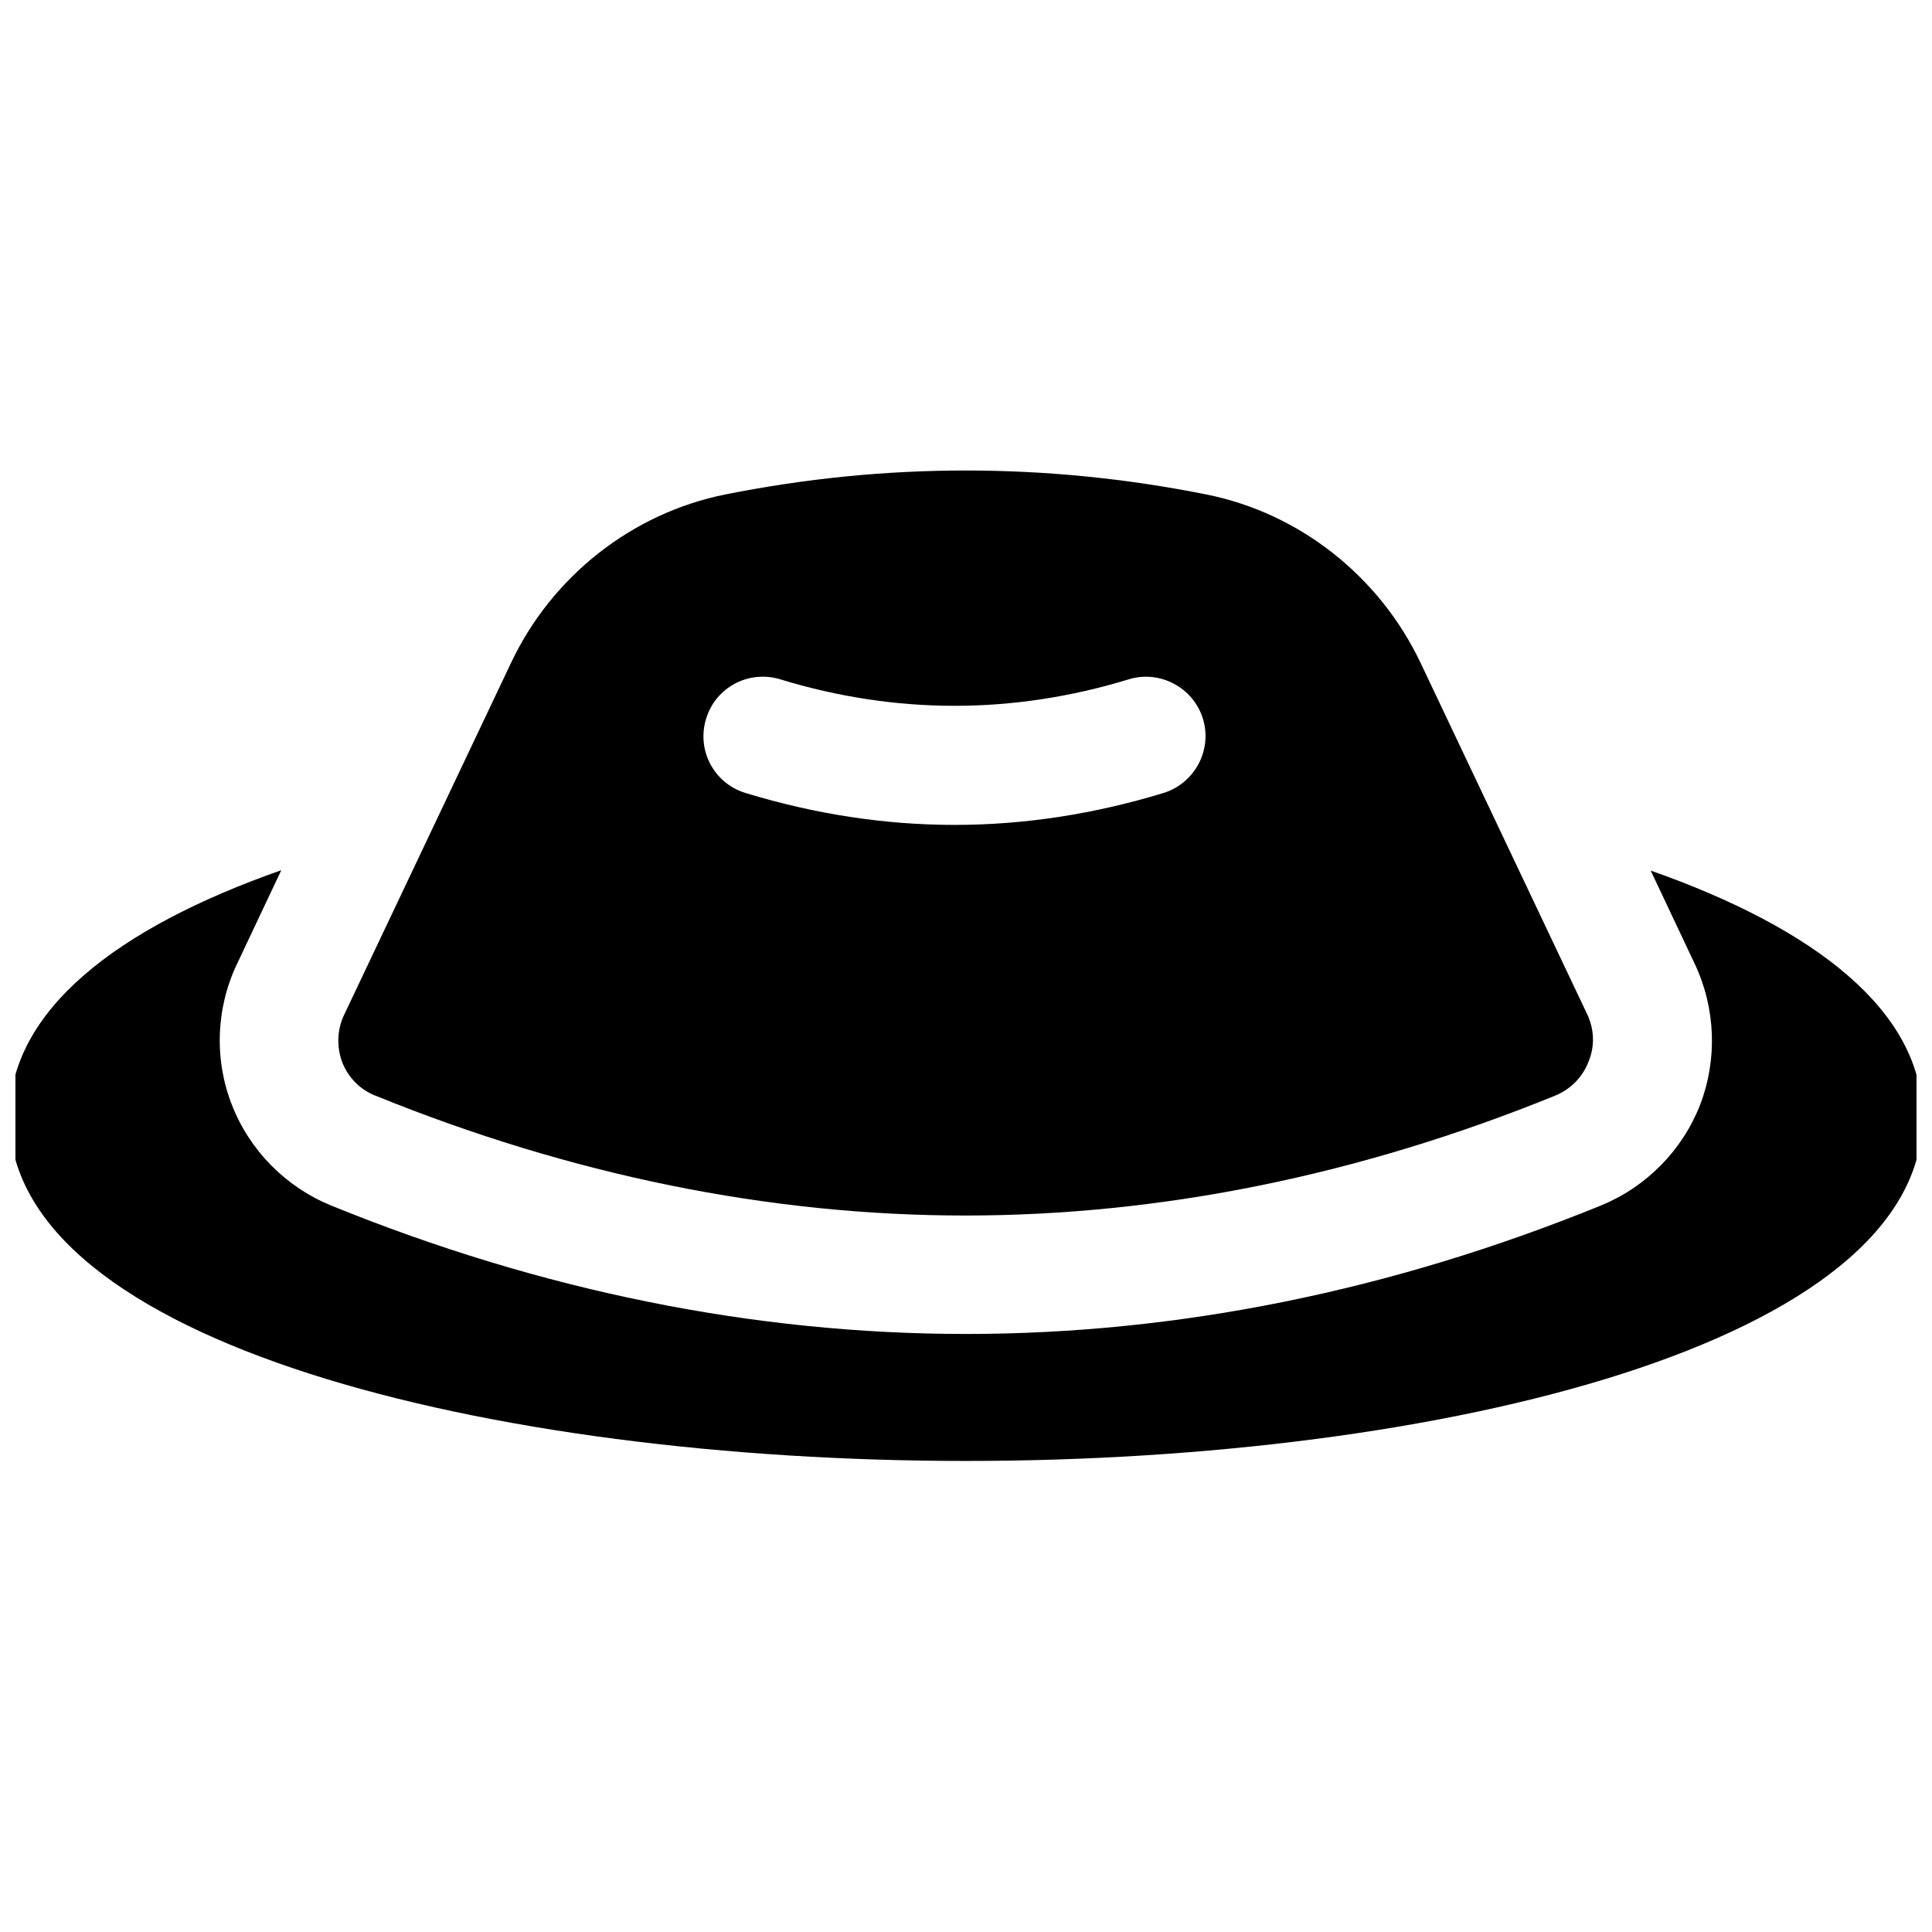
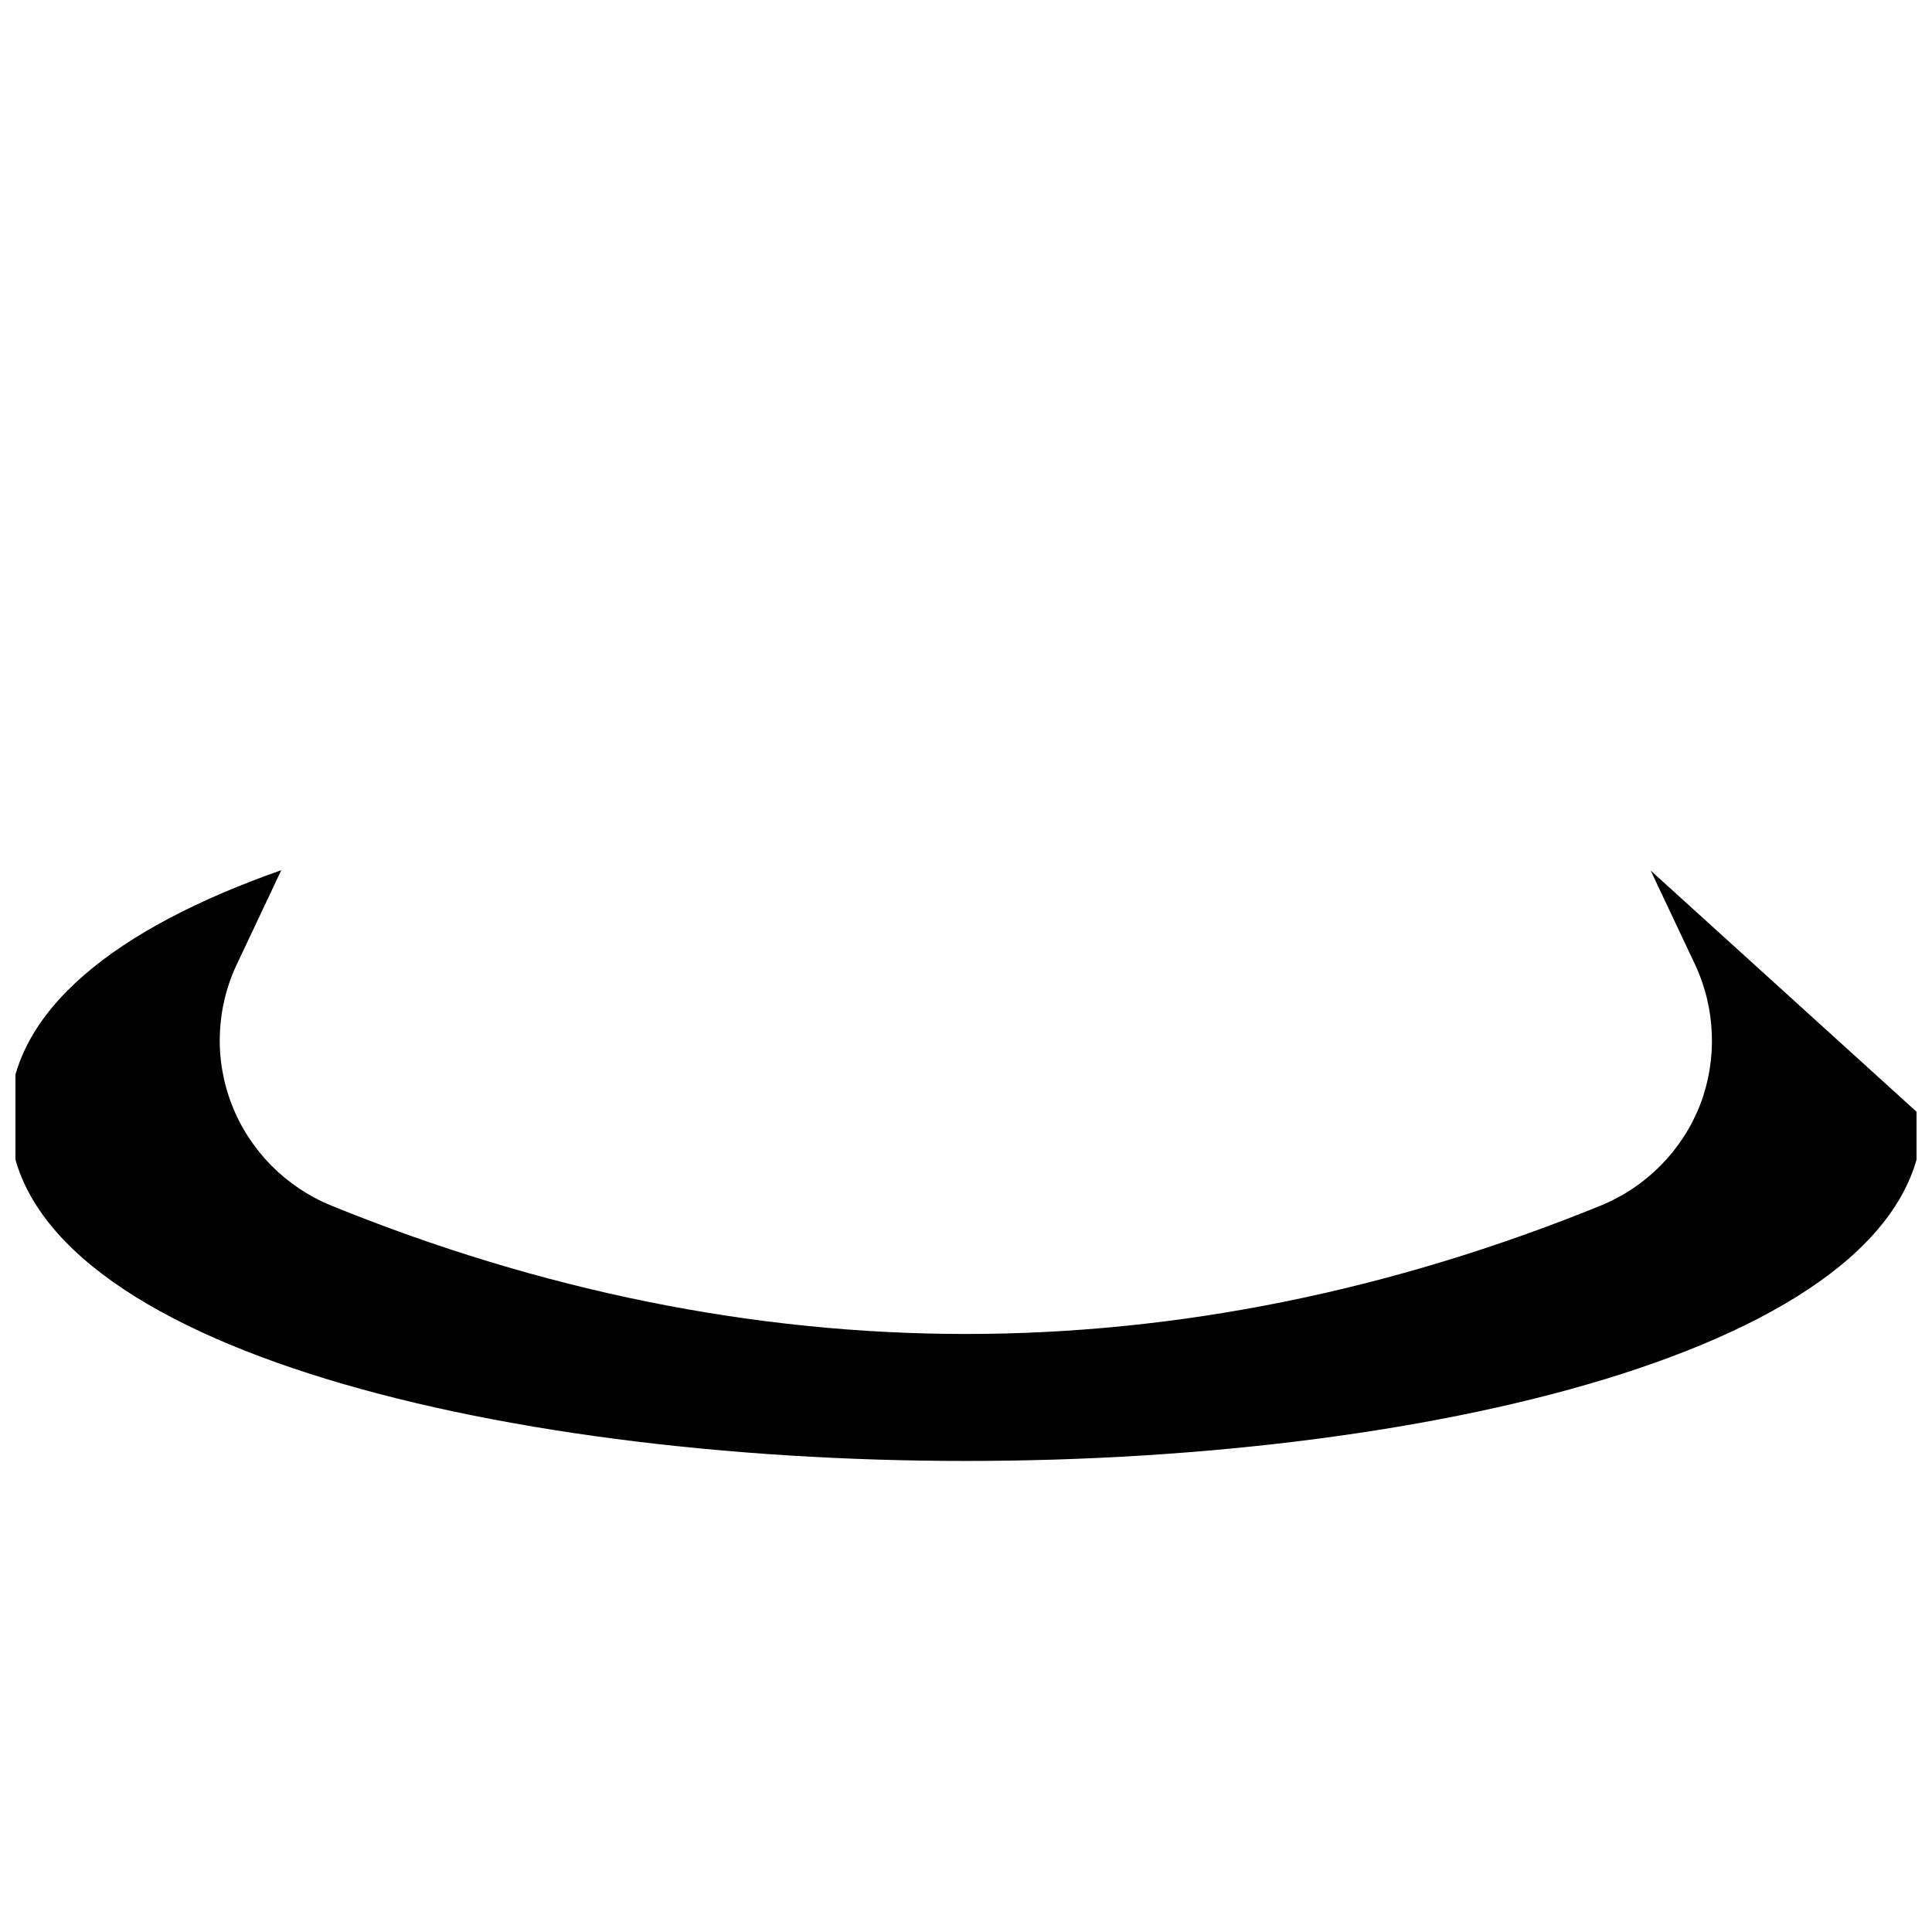
<svg xmlns="http://www.w3.org/2000/svg" width="800px" height="800px" version="1.1" viewBox="144 144 512 512">
  <defs>
    <clipPath id="a">
      <path d="m148.09 374h503.81v158h-503.81z" />
    </clipPath>
  </defs>
-   <path d="m564.72 412.99-44.281-93.383c-10.922-22.926-32.078-39.656-56.777-44.574-42.312-8.461-85.117-8.461-127.43 0-24.602 4.922-45.855 21.551-56.777 44.574l-44.281 93.383c-1.871 3.938-1.969 8.461-0.492 12.496 1.574 4.035 4.723 7.281 8.758 8.855 51.855 21.059 104.4 31.785 156.36 31.785s104.6-10.727 156.36-31.785c4.035-1.672 7.184-4.82 8.758-8.855 1.773-4.133 1.578-8.562-0.195-12.496zm-112.37-58.844c-18.402 5.609-36.898 8.461-55.398 8.461s-37-2.856-55.398-8.461c-8.363-2.559-12.988-11.316-10.43-19.68 2.559-8.363 11.316-12.988 19.68-10.43 30.602 9.348 61.695 9.348 92.301 0 8.266-2.559 17.121 2.164 19.68 10.43 2.555 8.266-2.168 17.121-10.434 19.68z" />
  <g clip-path="url(#a)">
-     <path d="m581.45 374.71 11.711 24.797c5.512 11.711 6.004 25.289 1.379 37.293-4.723 12.102-14.27 21.746-26.273 26.668-55.598 22.633-112.18 34.047-168.27 34.047s-112.67-11.414-168.27-34.047c-12.004-4.922-21.551-14.562-26.273-26.668-4.723-12.004-4.231-25.684 1.379-37.391l11.711-24.797c-43.492 15.254-72.027 37.195-72.027 65.438 0 59.828 127.53 91.117 253.48 91.117s253.48-31.293 253.48-91.117c-0.008-28.145-28.641-50.09-72.035-65.34z" />
+     <path d="m581.45 374.71 11.711 24.797c5.512 11.711 6.004 25.289 1.379 37.293-4.723 12.102-14.27 21.746-26.273 26.668-55.598 22.633-112.18 34.047-168.27 34.047s-112.67-11.414-168.27-34.047c-12.004-4.922-21.551-14.562-26.273-26.668-4.723-12.004-4.231-25.684 1.379-37.391l11.711-24.797c-43.492 15.254-72.027 37.195-72.027 65.438 0 59.828 127.53 91.117 253.48 91.117s253.48-31.293 253.48-91.117z" />
  </g>
</svg>